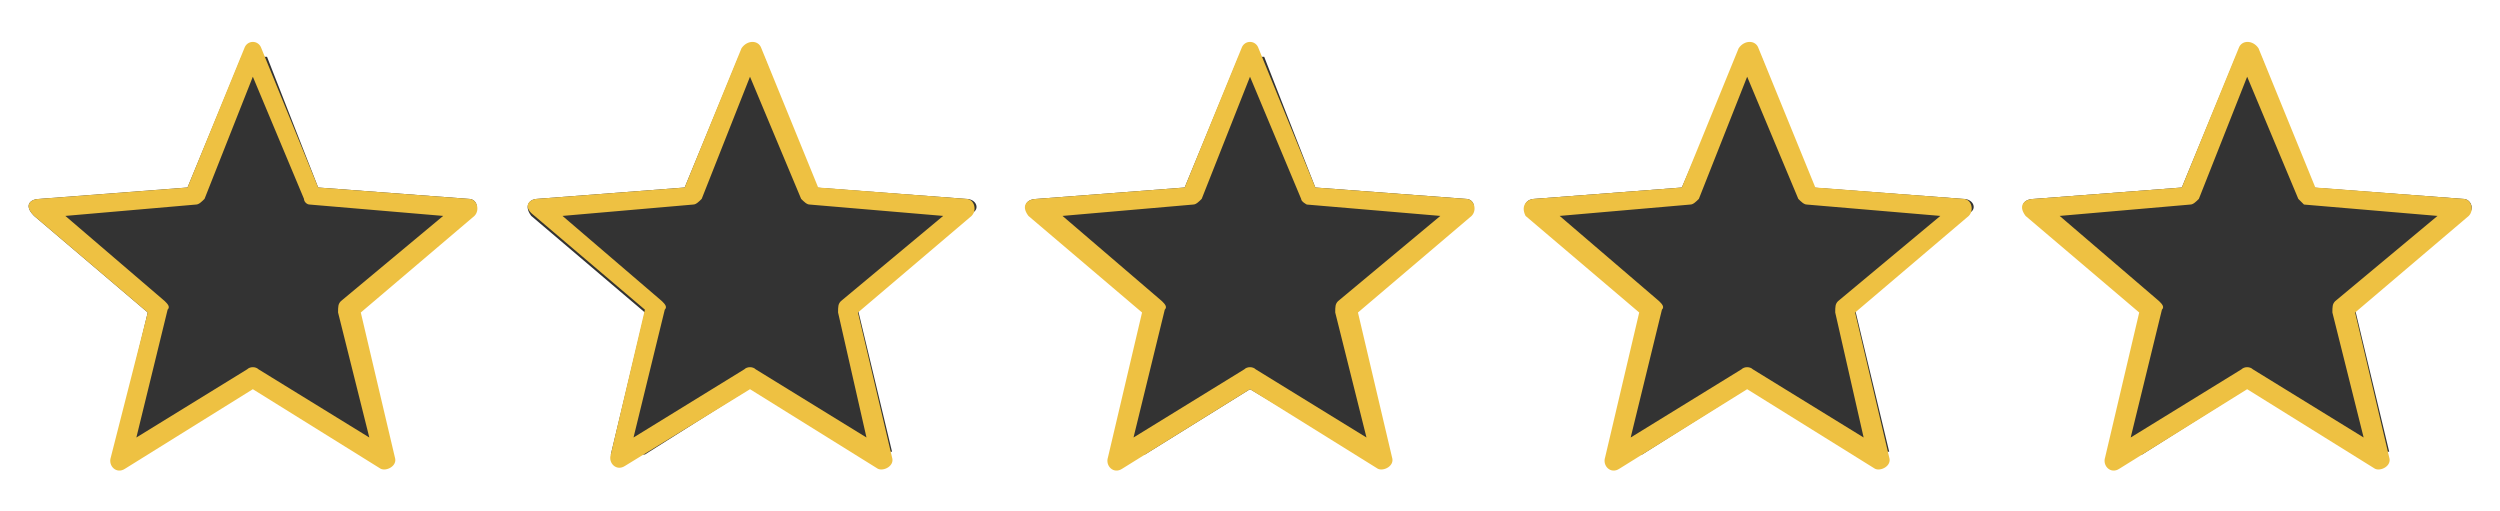
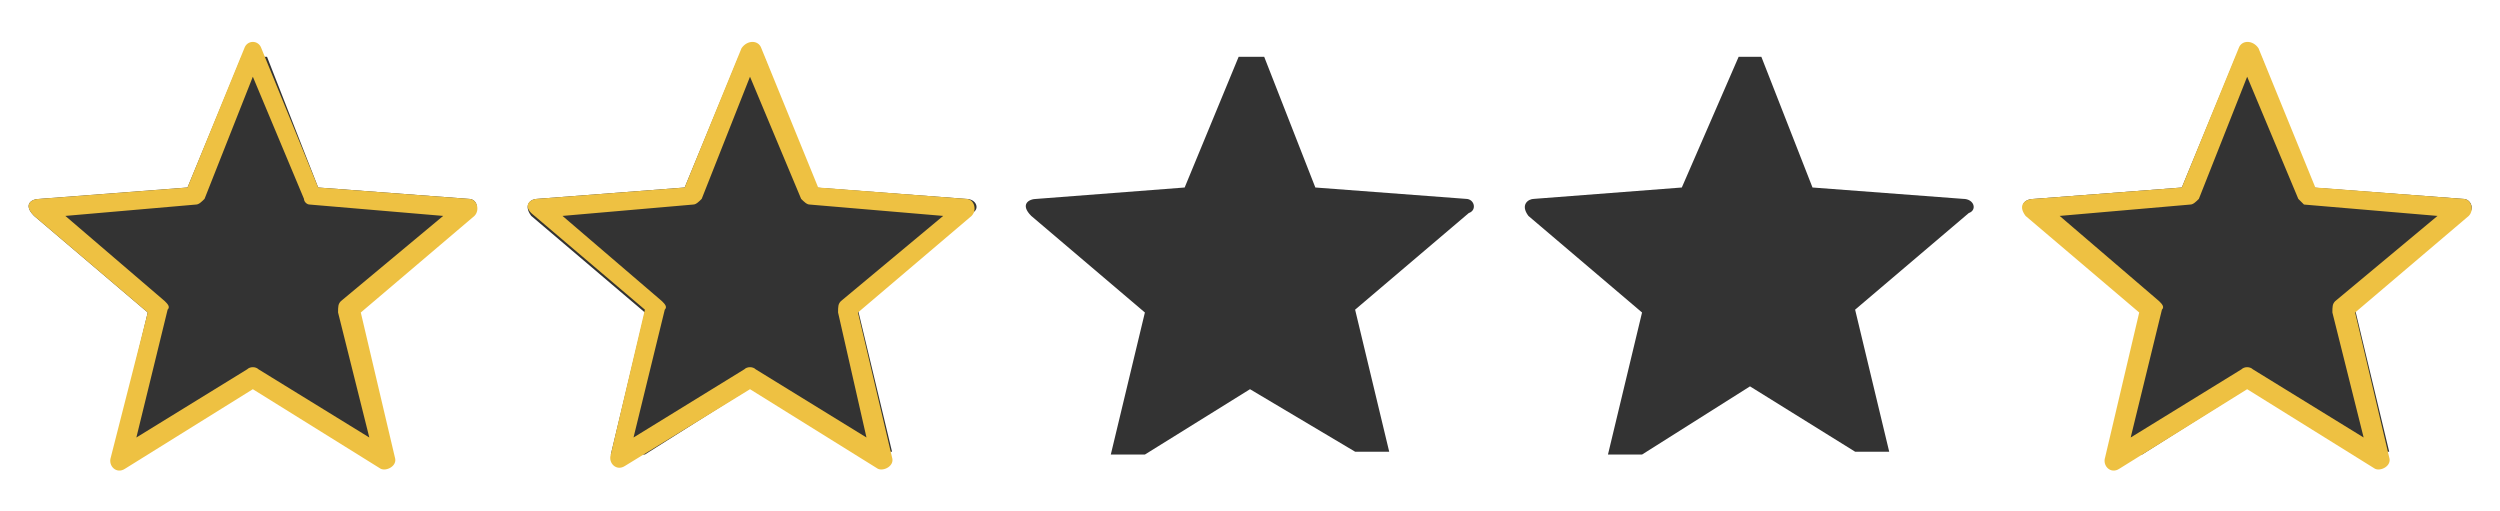
<svg xmlns="http://www.w3.org/2000/svg" version="1.1" id="Camada_1" x="0px" y="0px" viewBox="0 0 88 18" style="enable-background:new 0 0 88 18;" xml:space="preserve">
  <rect x="0" y="0" width="88" height="18" fill="#333333" stroke="none" />
  <style type="text/css">
	.st0{fill:#FFFFFF;}
	.st1{fill:#EEC142;}
</style>
  <path class="st0" d="M87,0H1H0v18h1h86h1V0H87z M16.6,7.5l-4,3.4l1.2,5h-1.2l-3.7-2.3L5.1,16H4l1.2-5l-4-3.4C0.8,7.2,1.1,7,1.4,7  l5.2-0.4L8.5,2h0.9l1.8,4.6L16.5,7C16.8,7,16.9,7.4,16.6,7.5z M34.2,7.5l-4,3.4l1.2,5h-1.2l-3.7-2.3L22.7,16h-1.2l1.2-5l-4-3.4  c-0.3-0.4,0-0.6,0.2-0.6l5.2-0.4L26,2h0.9l1.8,4.6L34,7C34.4,7,34.5,7.4,34.2,7.5z M51.7,7.5l-4,3.4l1.2,5h-1.2L44,13.7L40.3,16  h-1.2l1.2-5l-4-3.4C35.9,7.2,36.2,7,36.5,7l5.2-0.4L43.6,2h0.9l1.8,4.6L51.6,7C51.9,7,52,7.4,51.7,7.5z M69.3,7.5l-4,3.4l1.2,5h-1.2  l-3.7-2.3L57.8,16h-1.2l1.2-5l-4-3.4C53.5,7.2,53.8,7,54,7l5.2-0.4l2-4.6H62l1.8,4.6L69.1,7C69.5,7,69.6,7.4,69.3,7.5z M86.9,7.5  l-4,3.4l1.2,5h-1.2l-3.7-2.3L75.4,16h-1.2l1.2-5l-4-3.4C71,7.2,71.3,7,71.6,7l5.2-0.4L78.7,2h0.9l1.8,4.6L86.7,7  C87,7,87.1,7.4,86.9,7.5z" />
  <path class="st1" d="M9.2,1.7l2,4.9L16.5,7c0.3,0,0.4,0.4,0.2,0.6l-4,3.4l1.2,5.1c0.1,0.3-0.3,0.5-0.5,0.4l-4.5-2.8l-4.5,2.8  c-0.3,0.2-0.6-0.1-0.5-0.4L5.2,11l-4-3.4C0.8,7.2,1.1,7,1.4,7l5.2-0.4l2-4.9C8.7,1.4,9.1,1.4,9.2,1.7z M10.7,7L8.9,2.7L7.2,7  C7.1,7.1,7,7.2,6.9,7.2L2.3,7.6l3.5,3c0.1,0.1,0.2,0.2,0.1,0.3l-1.1,4.5L8.7,13c0.1-0.1,0.3-0.1,0.4,0l3.9,2.4L11.9,11  c0-0.2,0-0.3,0.1-0.4l3.6-3l-4.7-0.4C10.8,7.2,10.7,7.1,10.7,7z" />
  <path class="st1" d="M26.8,1.7l2,4.9L34,7c0.3,0,0.4,0.4,0.2,0.6l-4,3.4l1.2,5.1c0.1,0.3-0.3,0.5-0.5,0.4l-4.5-2.8L22,16.4  c-0.3,0.2-0.6-0.1-0.5-0.4l1.2-5.1l-4-3.4c-0.3-0.3,0-0.5,0.2-0.5l5.2-0.4l2-4.9C26.3,1.4,26.7,1.4,26.8,1.7z M28.2,7l-1.8-4.3  L24.7,7c-0.1,0.1-0.2,0.2-0.3,0.2l-4.6,0.4l3.5,3c0.1,0.1,0.2,0.2,0.1,0.3l-1.1,4.5l3.9-2.4c0.1-0.1,0.3-0.1,0.4,0l3.9,2.4l-1-4.4  c0-0.2,0-0.3,0.1-0.4l3.6-3l-4.7-0.4C28.4,7.2,28.3,7.1,28.2,7z" />
-   <path class="st1" d="M44.3,1.7l2,4.9L51.6,7c0.3,0,0.4,0.4,0.2,0.6l-4,3.4l1.2,5.1c0.1,0.3-0.3,0.5-0.5,0.4L44,13.7l-4.5,2.8  c-0.3,0.2-0.6-0.1-0.5-0.4l1.2-5.1l-4-3.4c-0.3-0.4,0-0.6,0.3-0.6l5.2-0.4l2-4.9C43.8,1.4,44.2,1.4,44.3,1.7z M45.8,7L44,2.7L42.3,7  c-0.1,0.1-0.2,0.2-0.3,0.2l-4.6,0.4l3.5,3c0.1,0.1,0.2,0.2,0.1,0.3l-1.1,4.5l3.9-2.4c0.1-0.1,0.3-0.1,0.4,0l3.9,2.4L47,11  c0-0.2,0-0.3,0.1-0.4l3.6-3L46,7.2C46,7.2,45.8,7.1,45.8,7z" />
-   <path class="st1" d="M61.9,1.7l2,4.9L69.1,7c0.3,0,0.4,0.4,0.2,0.6l-4,3.4l1.2,5.1c0.1,0.3-0.3,0.5-0.5,0.4l-4.5-2.8L57,16.5  c-0.3,0.2-0.6-0.1-0.5-0.4l1.2-5.1l-4-3.4C53.5,7.2,53.8,7,54,7l5.2-0.4l2-4.9C61.4,1.4,61.8,1.4,61.9,1.7z M63.3,7l-1.8-4.3L59.8,7  c-0.1,0.1-0.2,0.2-0.3,0.2l-4.6,0.4l3.5,3c0.1,0.1,0.2,0.2,0.1,0.3l-1.1,4.5l3.9-2.4c0.1-0.1,0.3-0.1,0.4,0l3.9,2.4l-1-4.4  c0-0.2,0-0.3,0.1-0.4l3.6-3l-4.7-0.4C63.5,7.2,63.4,7.1,63.3,7z" />
  <path class="st1" d="M79.5,1.7l2,4.9L86.7,7c0.3,0,0.4,0.4,0.2,0.6l-4,3.4l1.2,5.1c0.1,0.3-0.3,0.5-0.5,0.4l-4.5-2.8l-4.5,2.8  c-0.3,0.2-0.6-0.1-0.5-0.4l1.2-5.1l-4-3.4C71,7.2,71.3,7,71.6,7l5.2-0.4l2-4.9C78.9,1.4,79.3,1.4,79.5,1.7z M80.9,7l-1.8-4.3L77.4,7  c-0.1,0.1-0.2,0.2-0.3,0.2l-4.6,0.4l3.5,3c0.1,0.1,0.2,0.2,0.1,0.3L75,15.4l3.9-2.4c0.1-0.1,0.3-0.1,0.4,0l3.9,2.4L82.1,11  c0-0.2,0-0.3,0.1-0.4l3.6-3l-4.7-0.4C81.1,7.2,81,7.1,80.9,7z" />
</svg>